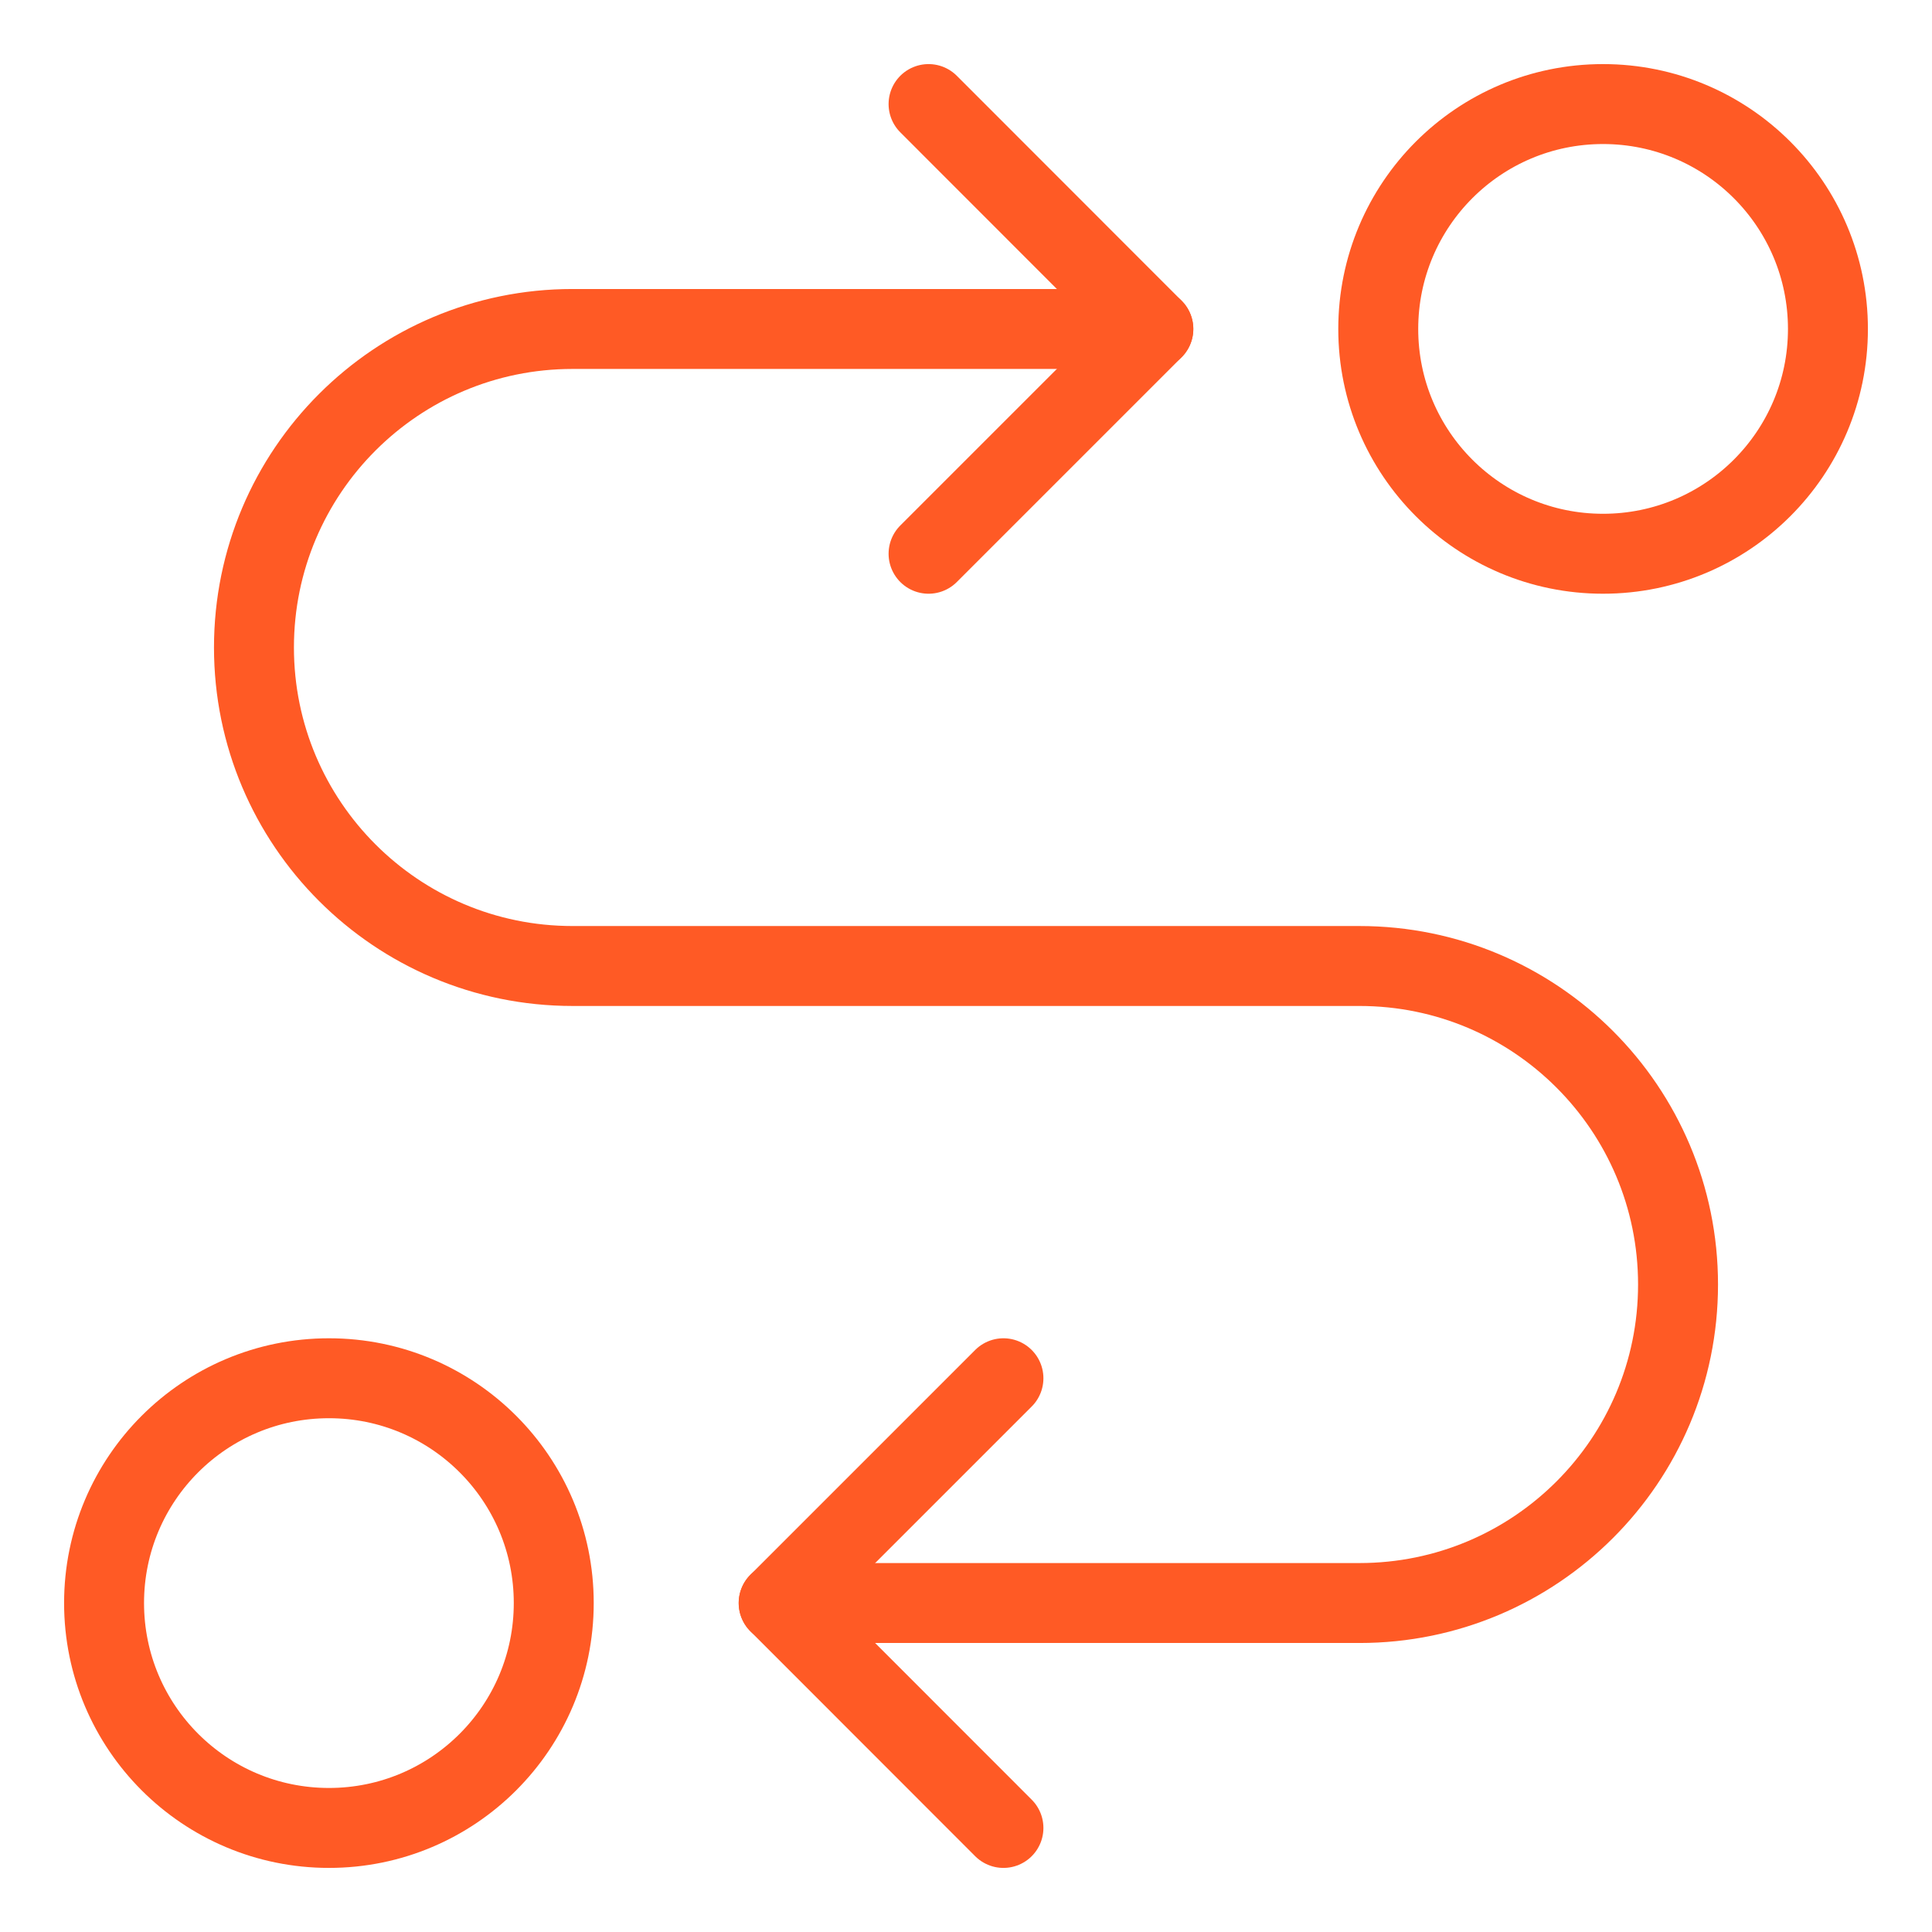
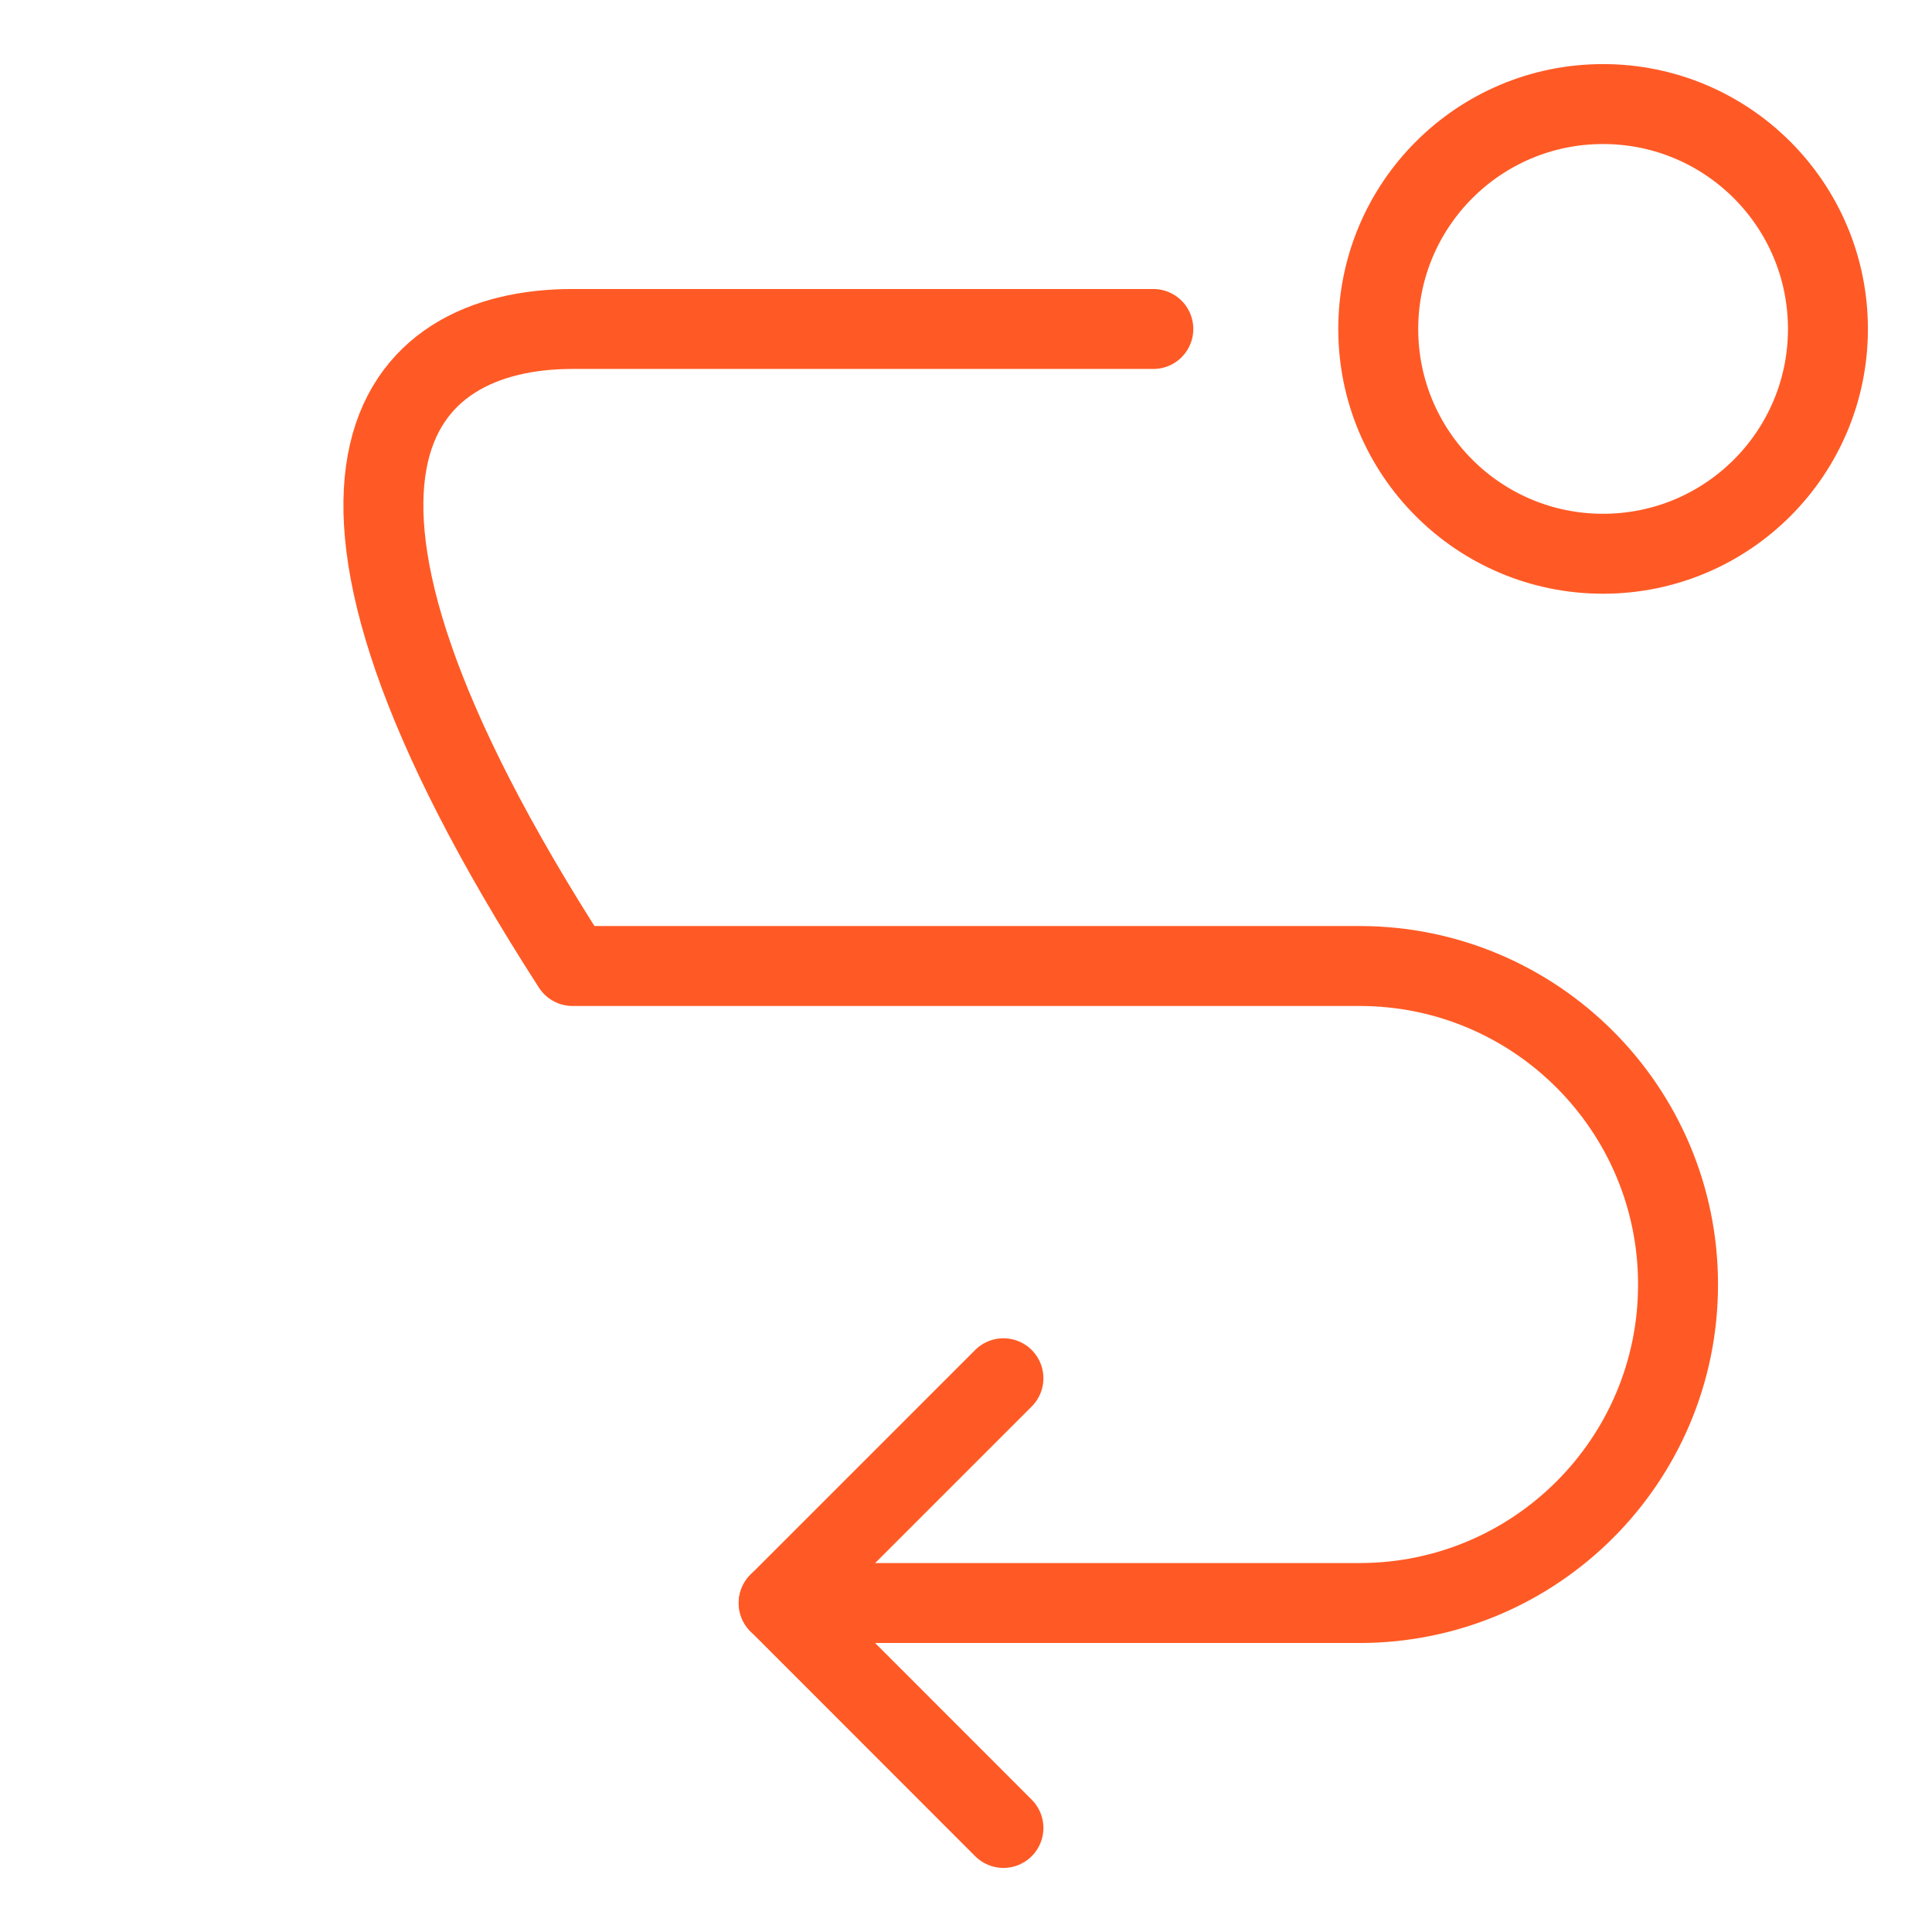
<svg xmlns="http://www.w3.org/2000/svg" width="29px" height="29px" viewBox="0 0 29 29" version="1.1">
  <title>08DE162E-B70E-43A4-BD5B-395351D28D8A</title>
  <g id="Homepage" stroke="none" stroke-width="1" fill="none" fill-rule="evenodd" stroke-linecap="round" stroke-linejoin="round">
    <g id="Homepage-PoC-V2" transform="translate(-478, -3001)" stroke="#FF5A25" stroke-width="1.2">
      <g id="stages-icon" transform="translate(479, 3002)">
-         <path d="M7.312,23.062 C7.312,21.198 5.802,19.688 3.938,19.688 C2.073,19.688 0.562,21.198 0.562,23.062 C0.562,24.927 2.073,26.438 3.938,26.438 C5.802,26.438 7.312,24.927 7.312,23.062 Z" id="Stroke-1" />
        <path d="M26.438,3.938 C26.438,2.073 24.927,0.562 23.062,0.562 C21.198,0.562 19.688,2.073 19.688,3.938 C19.688,5.802 21.198,7.312 23.062,7.312 C24.927,7.312 26.438,5.802 26.438,3.938 Z" id="Stroke-3" />
-         <polyline id="Stroke-5" points="12.938 0.562 16.312 3.938 12.938 7.312" />
-         <path d="M10.688,23.062 L19.406,23.062 C22.047,23.062 24.188,20.922 24.188,18.281 C24.188,15.641 22.047,13.5 19.406,13.5 L13.5,13.5 L7.594,13.5 C4.953,13.5 2.812,11.359 2.812,8.719 C2.812,6.078 4.953,3.938 7.594,3.938 L16.312,3.938" id="Stroke-7" />
+         <path d="M10.688,23.062 L19.406,23.062 C22.047,23.062 24.188,20.922 24.188,18.281 C24.188,15.641 22.047,13.5 19.406,13.5 L13.5,13.5 L7.594,13.5 C2.812,6.078 4.953,3.938 7.594,3.938 L16.312,3.938" id="Stroke-7" />
        <polyline id="Stroke-9" points="14.062 26.438 10.688 23.062 14.062 19.688" />
      </g>
    </g>
  </g>
</svg>